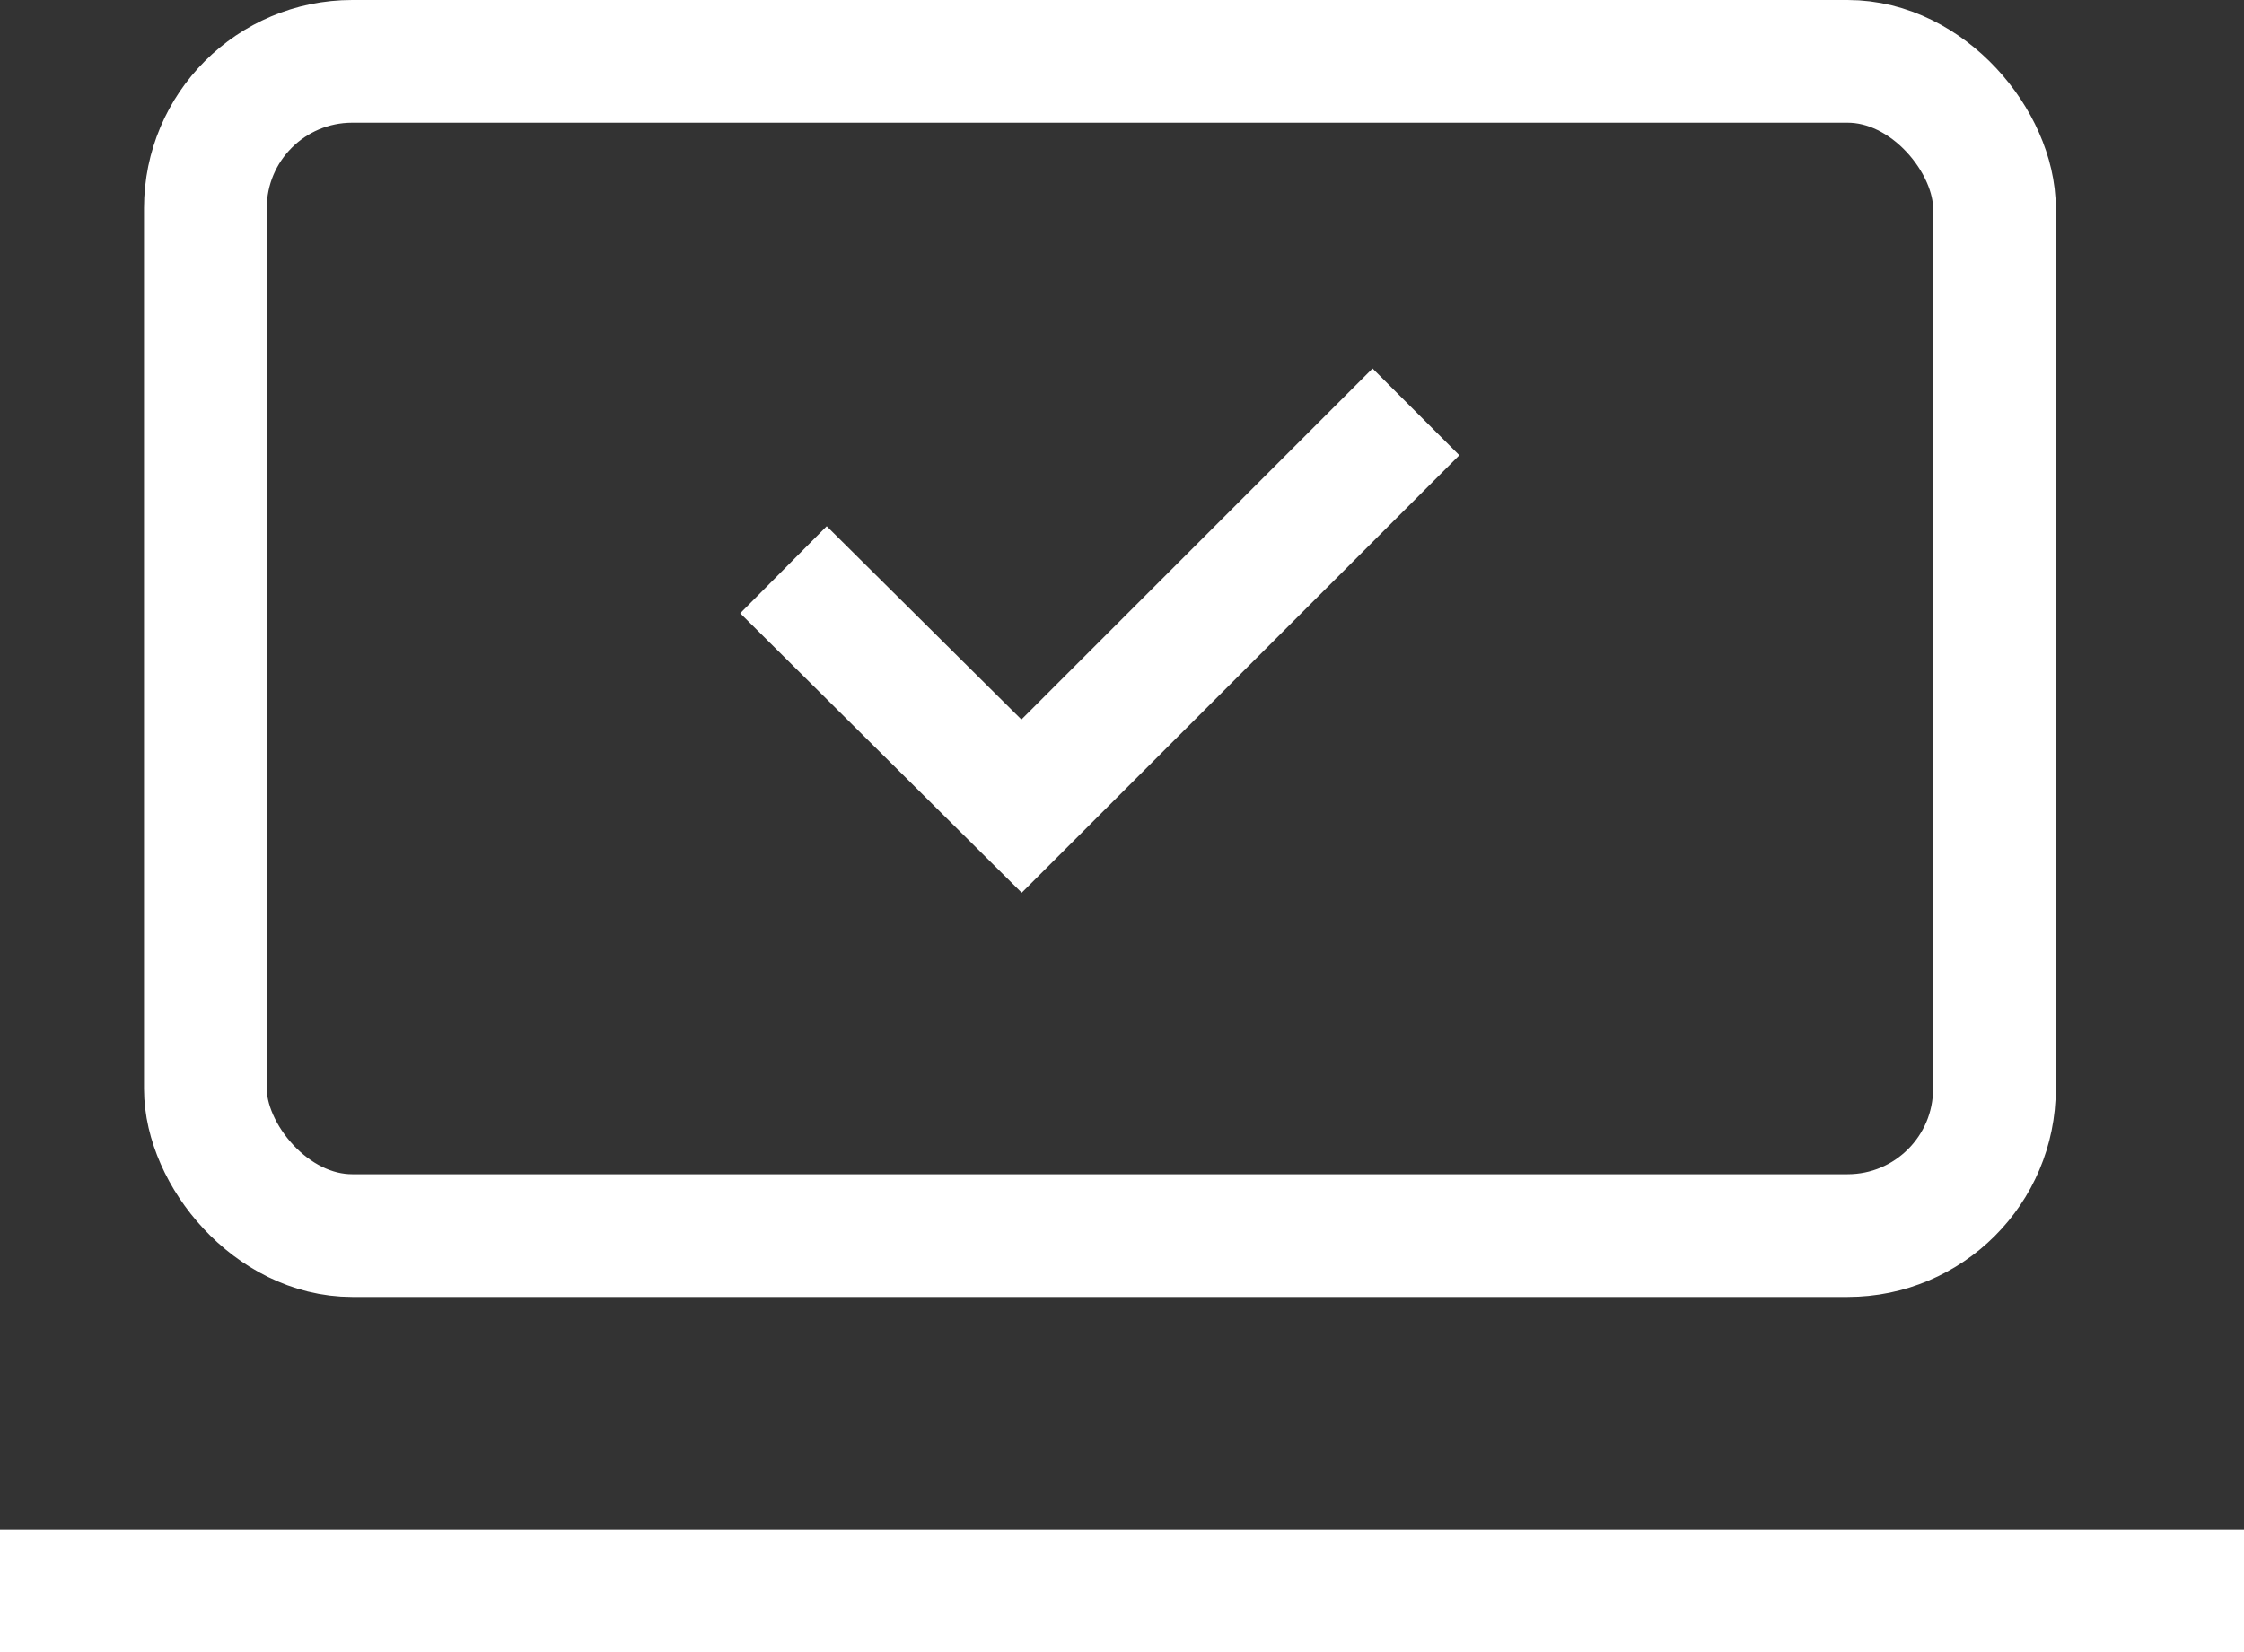
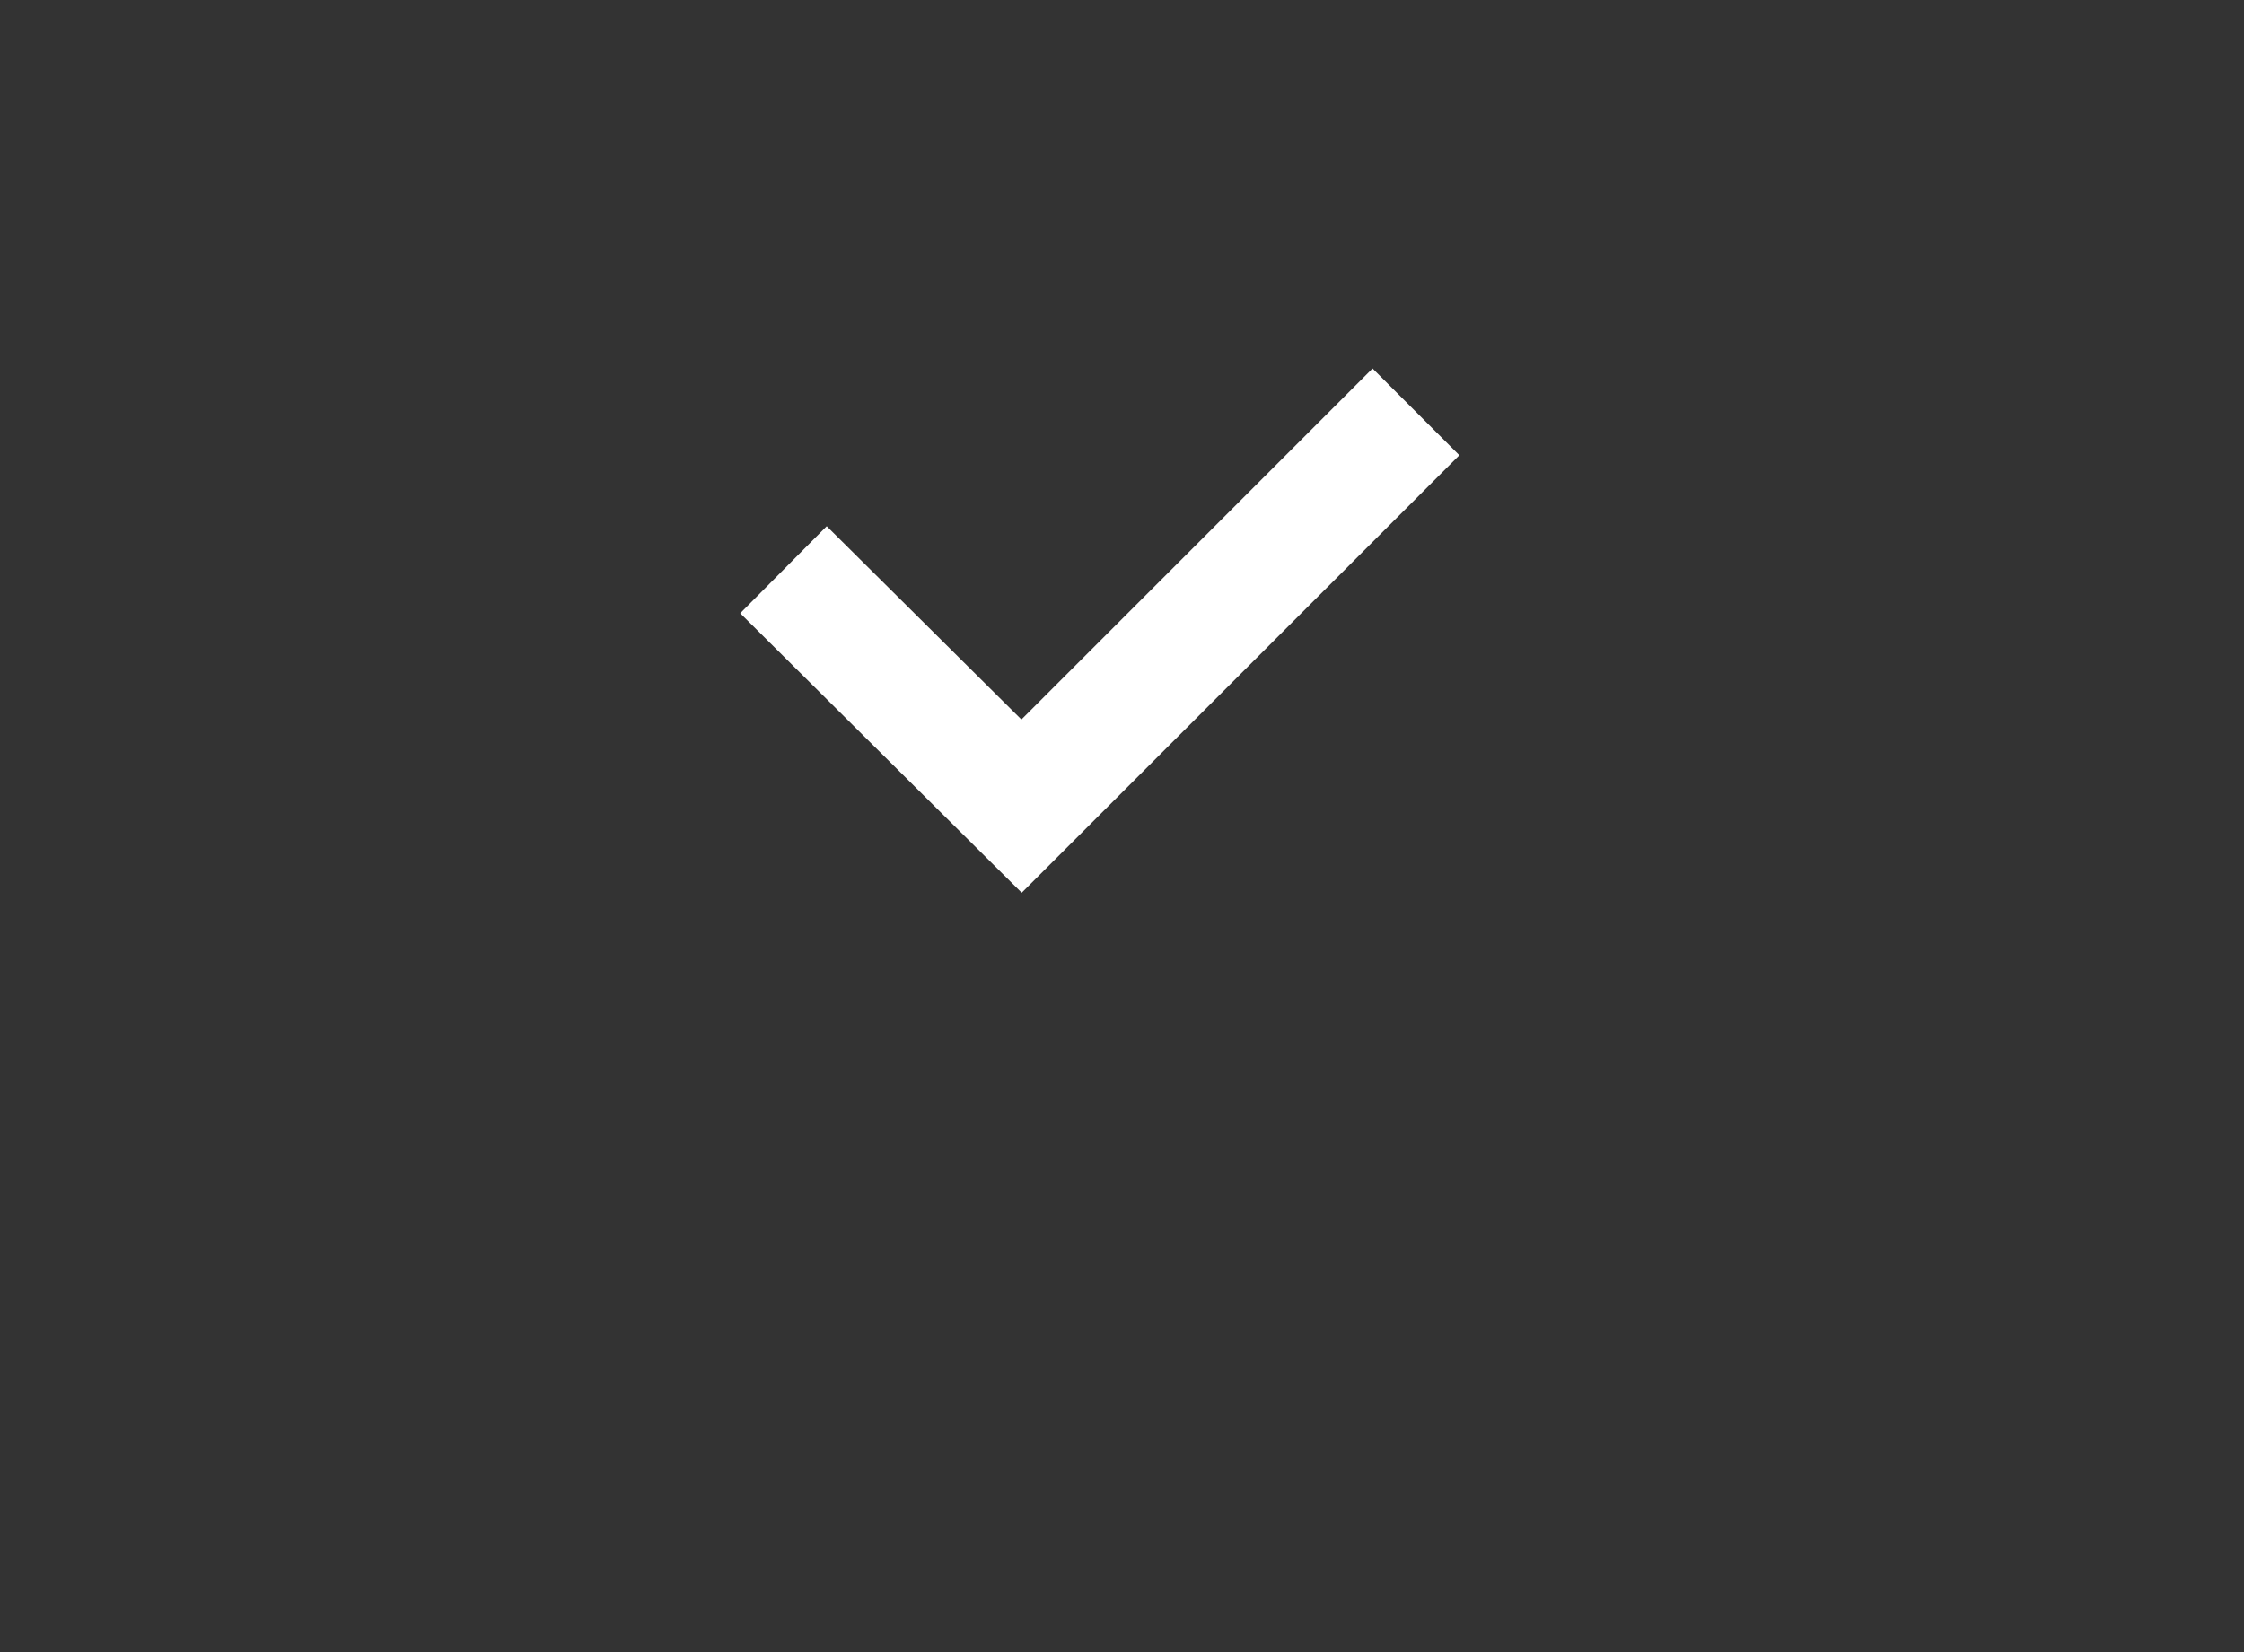
<svg xmlns="http://www.w3.org/2000/svg" id="_圖層_2" data-name="圖層 2" viewBox="0 0 54.85 40.4">
  <rect x="0" y="0" width="54.85" height="40.4" fill="#333333" stroke="none" />
  <defs>
    <style>
      .cls-1 {
        fill: none;
        stroke: #fff;
        stroke-miterlimit: 10;
        stroke-width: 3px;
      }
    </style>
  </defs>
  <g id="_圖層_1-2" data-name="圖層 1">
    <g>
-       <rect class="cls-1" x="5.02" y="1.5" width="43.73" height="28.71" rx="3.59" ry="3.59" />
-       <line class="cls-1" y1="38.9" x2="54.85" y2="38.9" />
      <polyline class="cls-1" points="19.15 13.93 24.97 19.71 34.61 10.07" />
    </g>
  </g>
</svg>